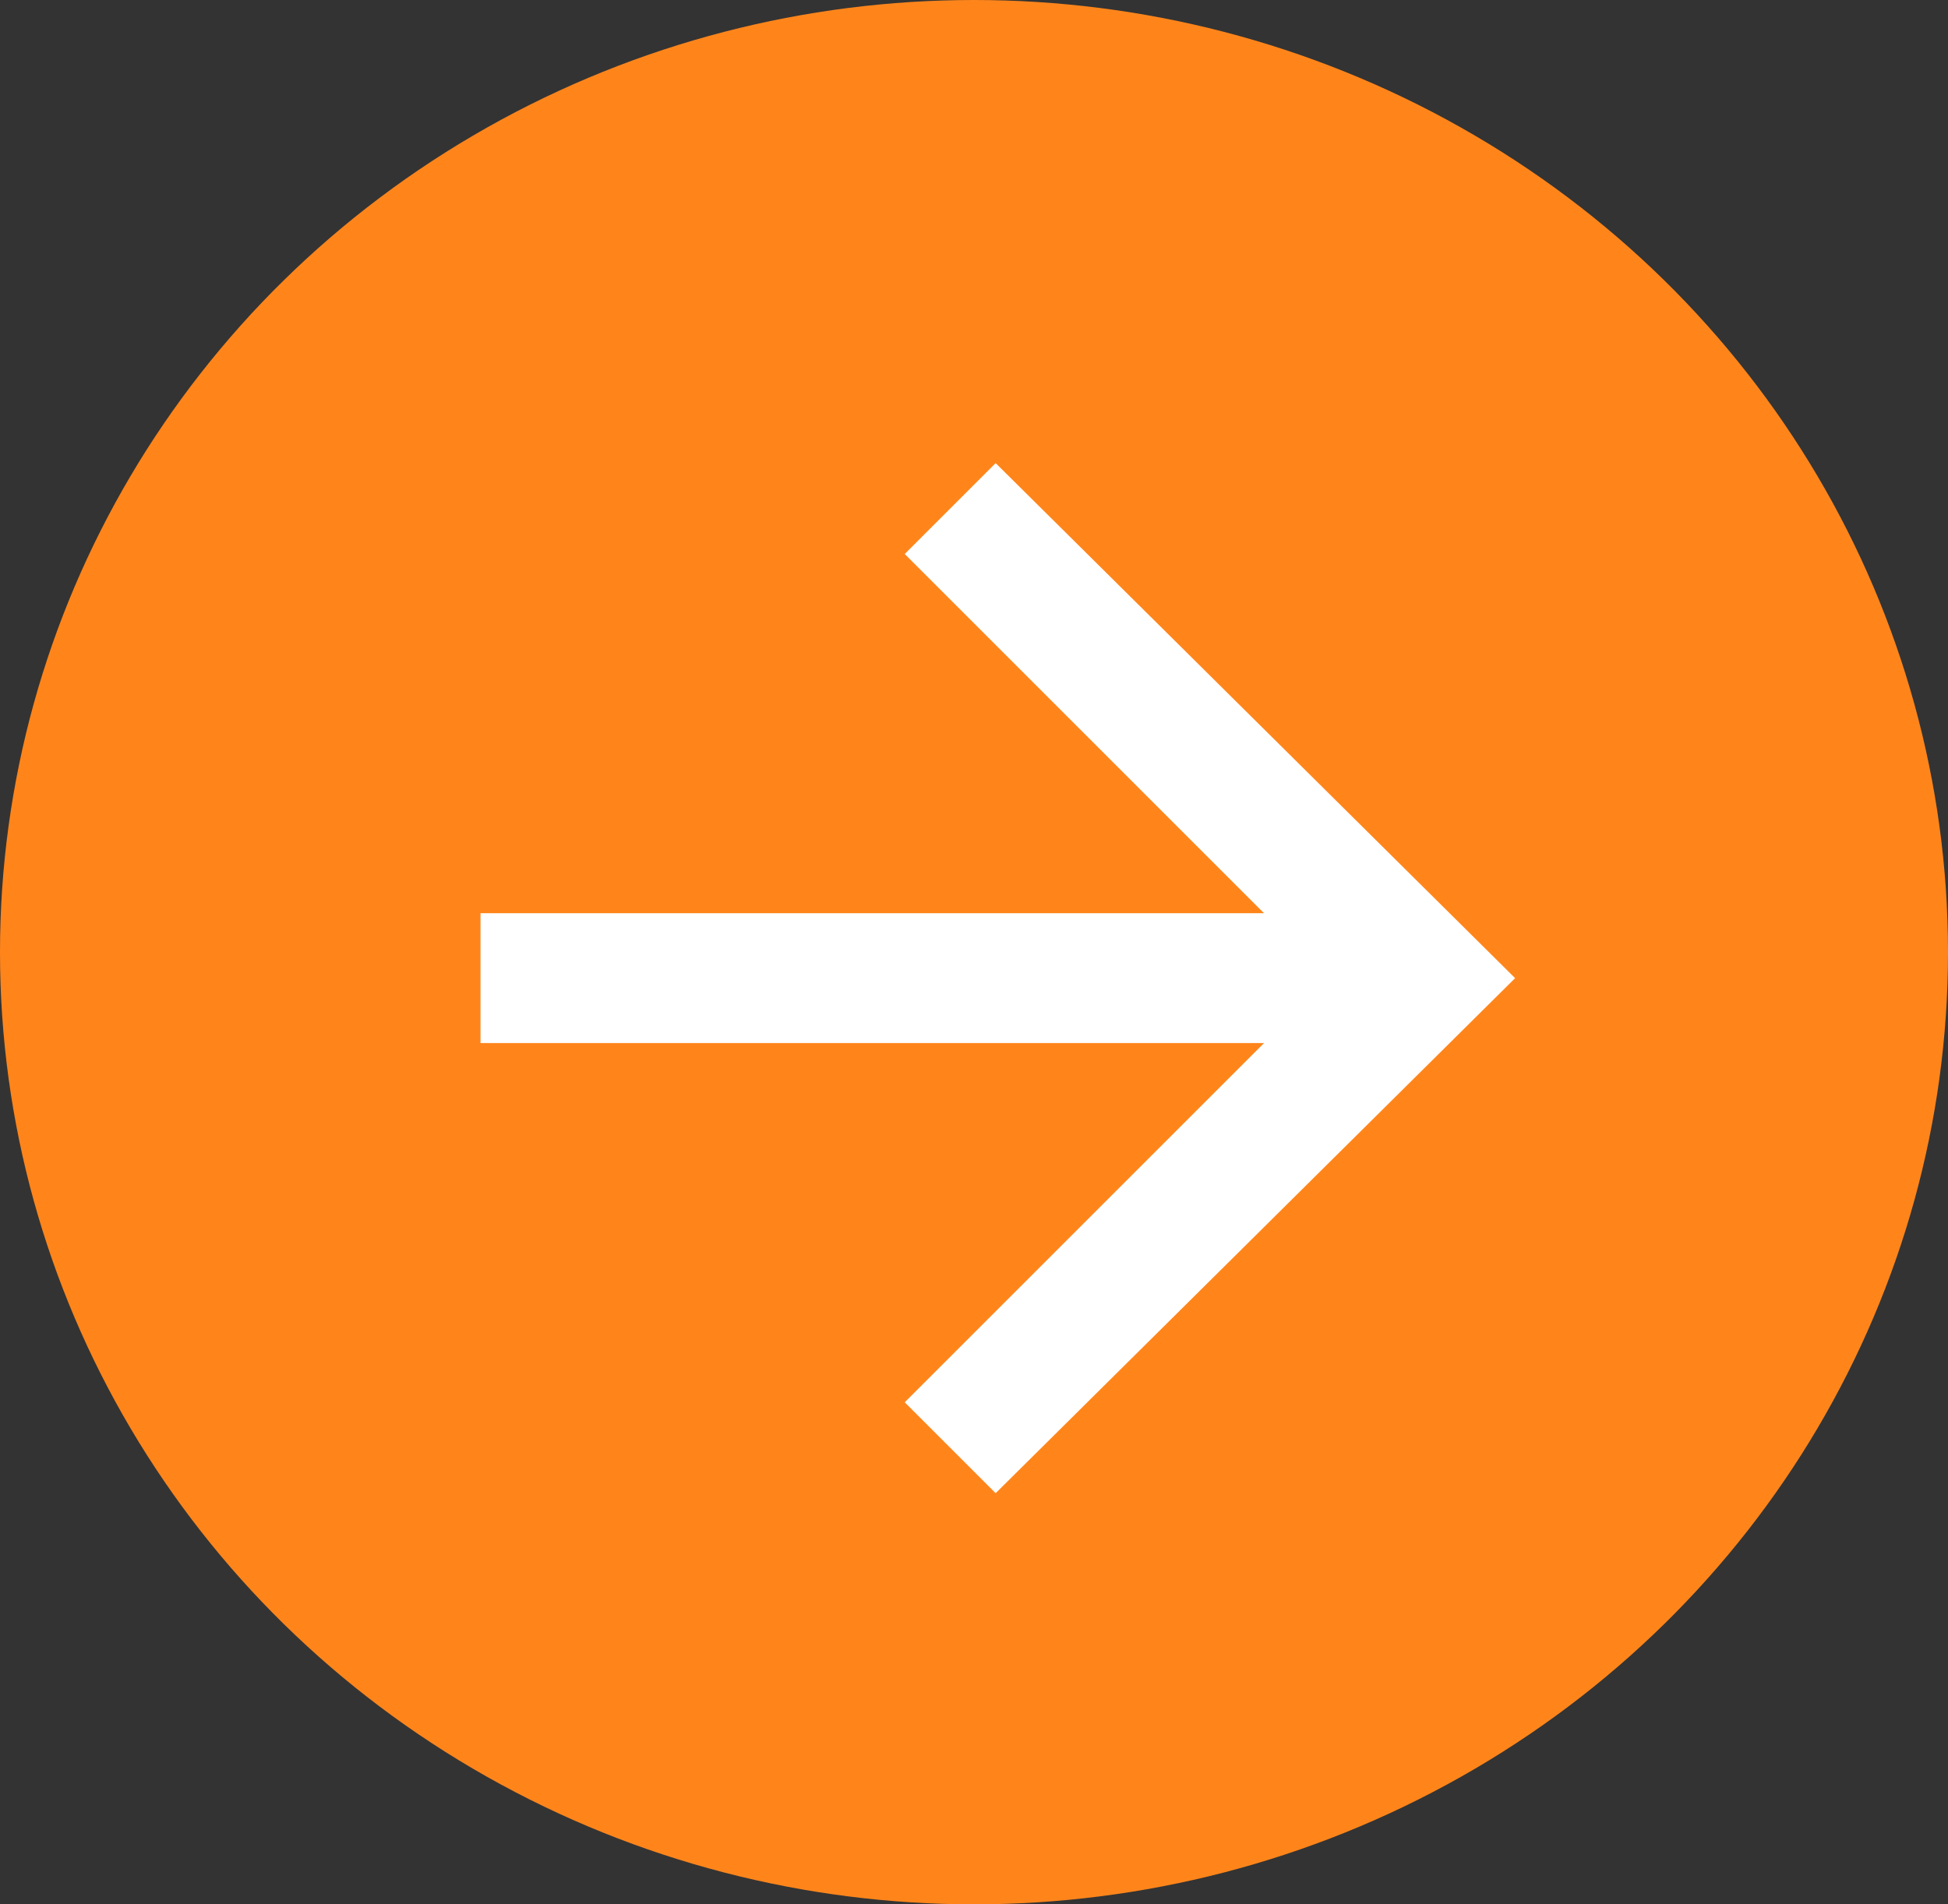
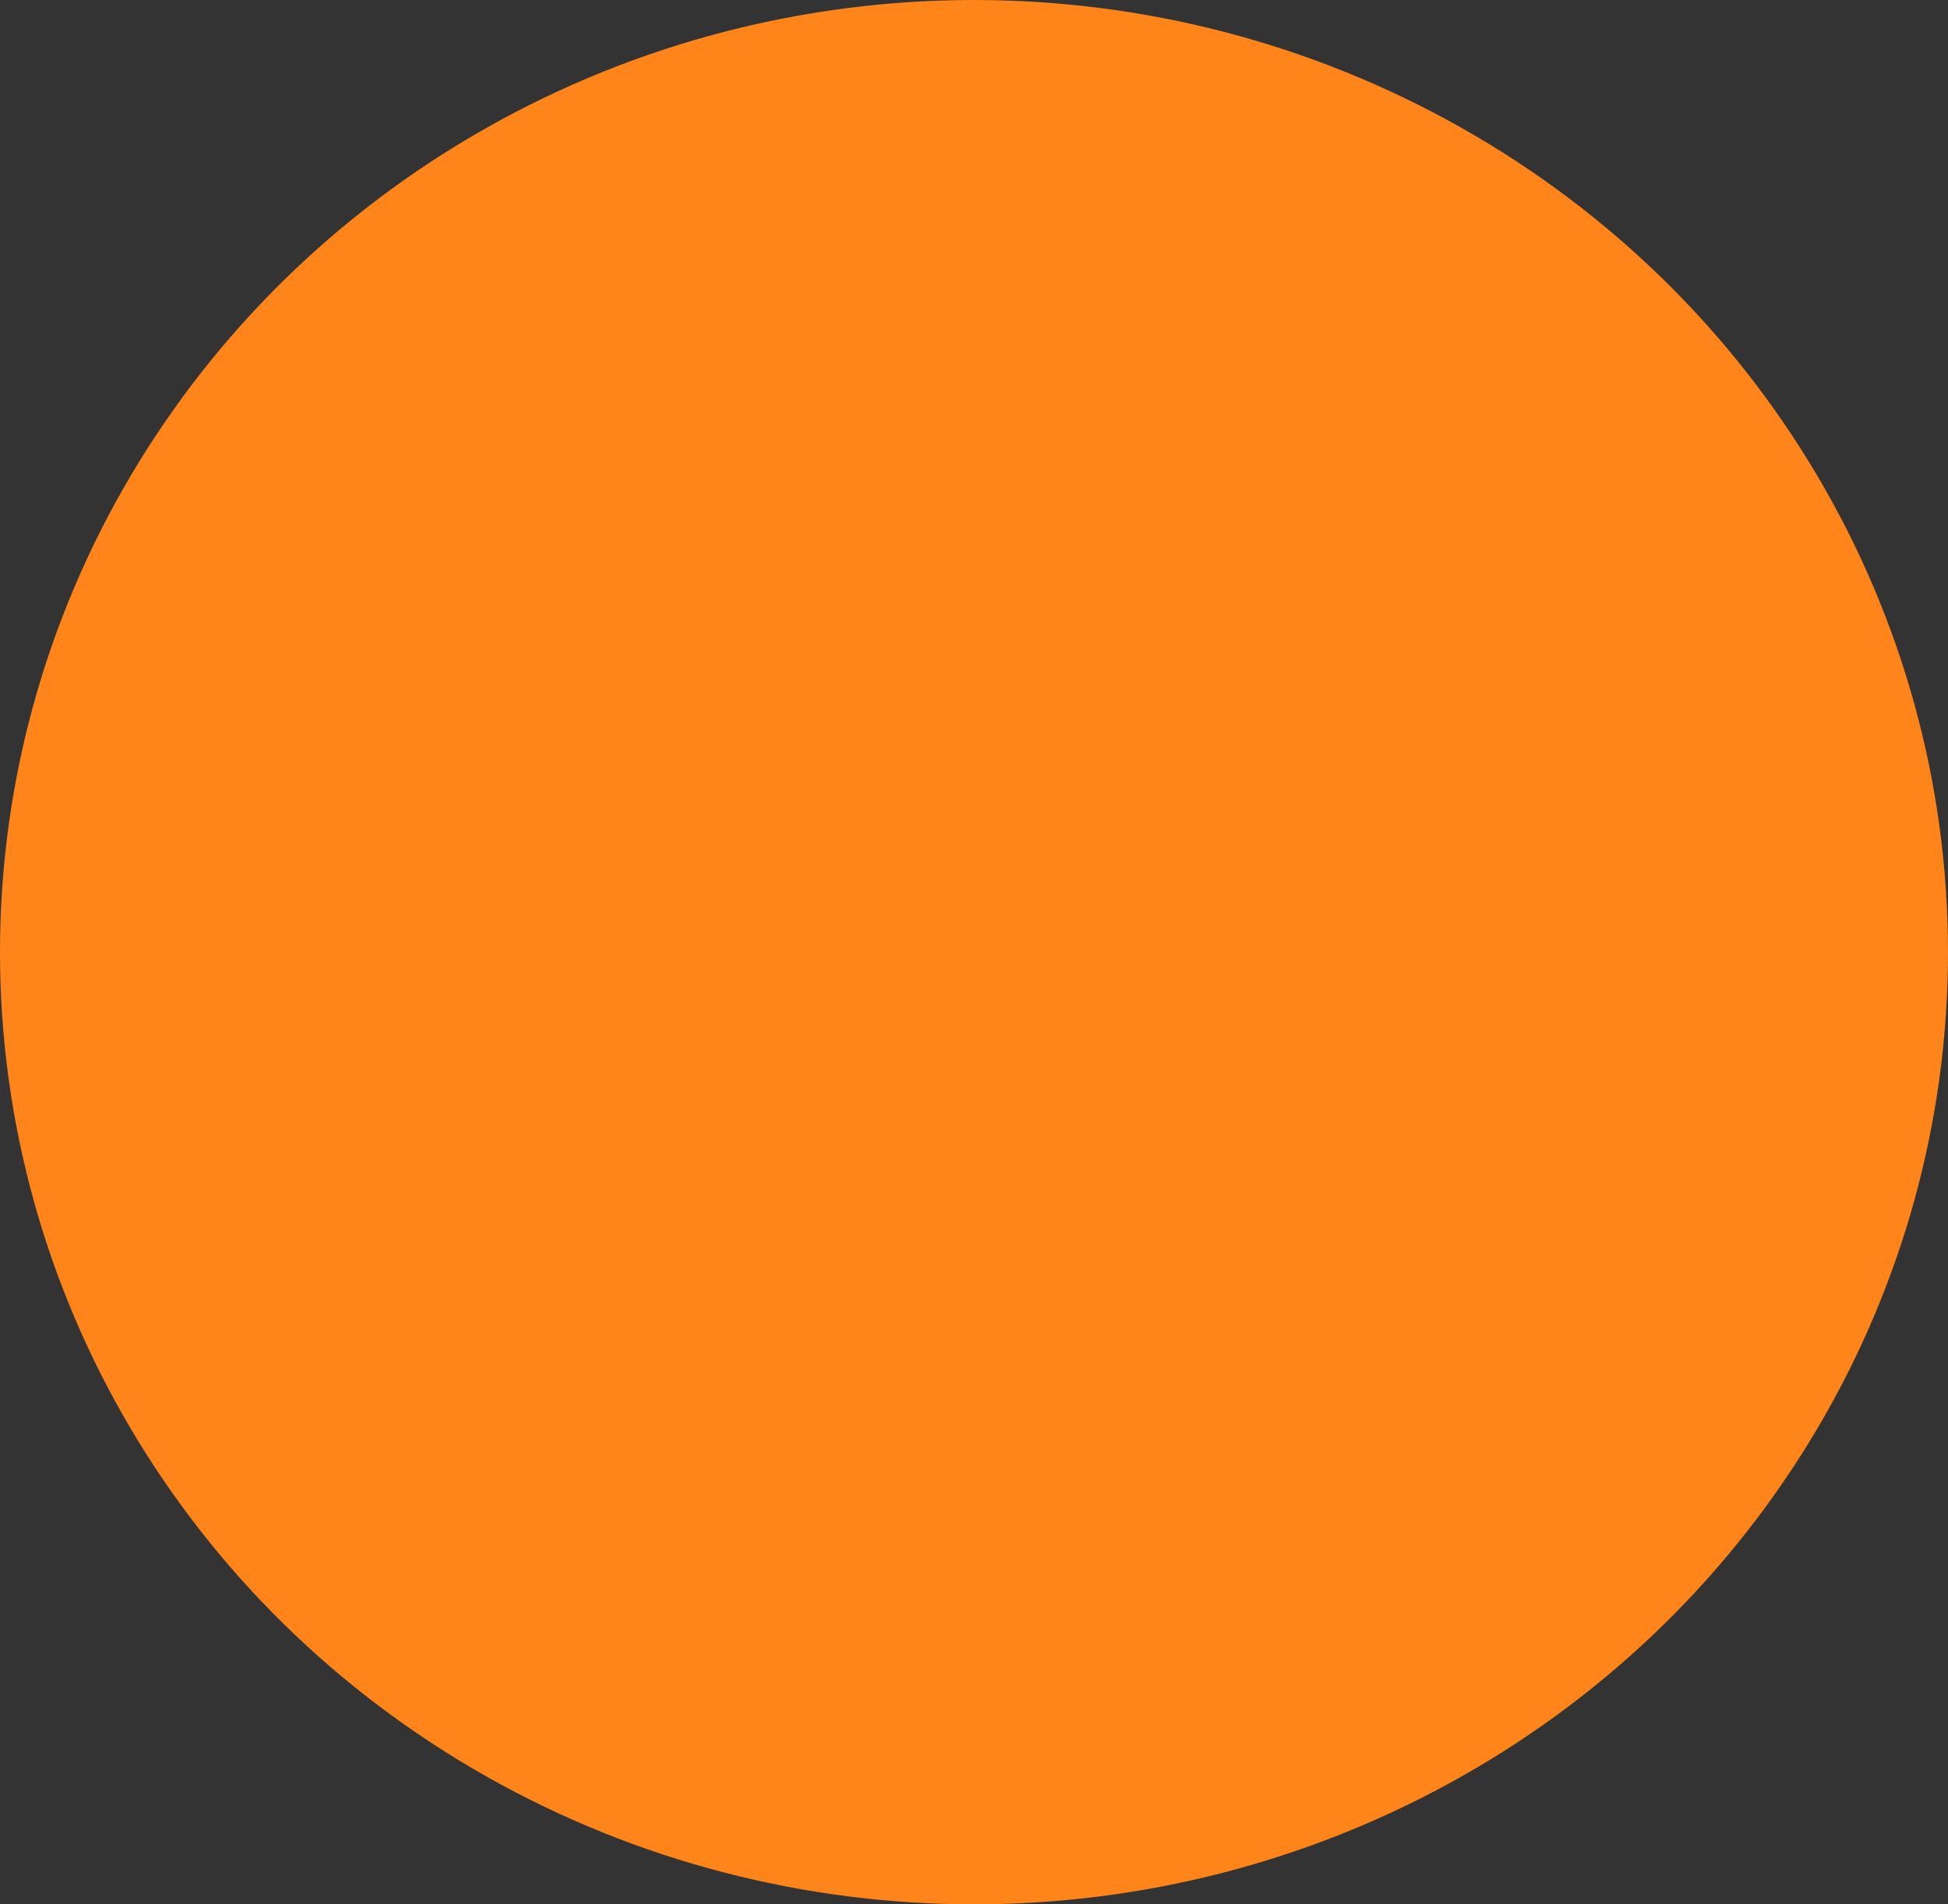
<svg xmlns="http://www.w3.org/2000/svg" version="1.1" id="Raggruppa_324" x="0px" y="0px" viewBox="0 0 45 44" style="enable-background:new 0 0 45 44;" xml:space="preserve">
  <rect x="0" y="0" width="45" height="44" fill="#333333" stroke="none" />
  <style type="text/css">
	.st0{fill:#FF851B;}
	.st1{fill:#FFFFFF;}
</style>
  <ellipse id="Ellisse_10" class="st0" cx="22.5" cy="22" rx="22.5" ry="22" />
-   <path id="arrow-left_1_" class="st1" d="M11.1,21.1v3h18.1l-8.3,8.3l2.1,2.1l12-11.9L23,10.7l-2.1,2.1l8.3,8.3L11.1,21.1z" />
</svg>